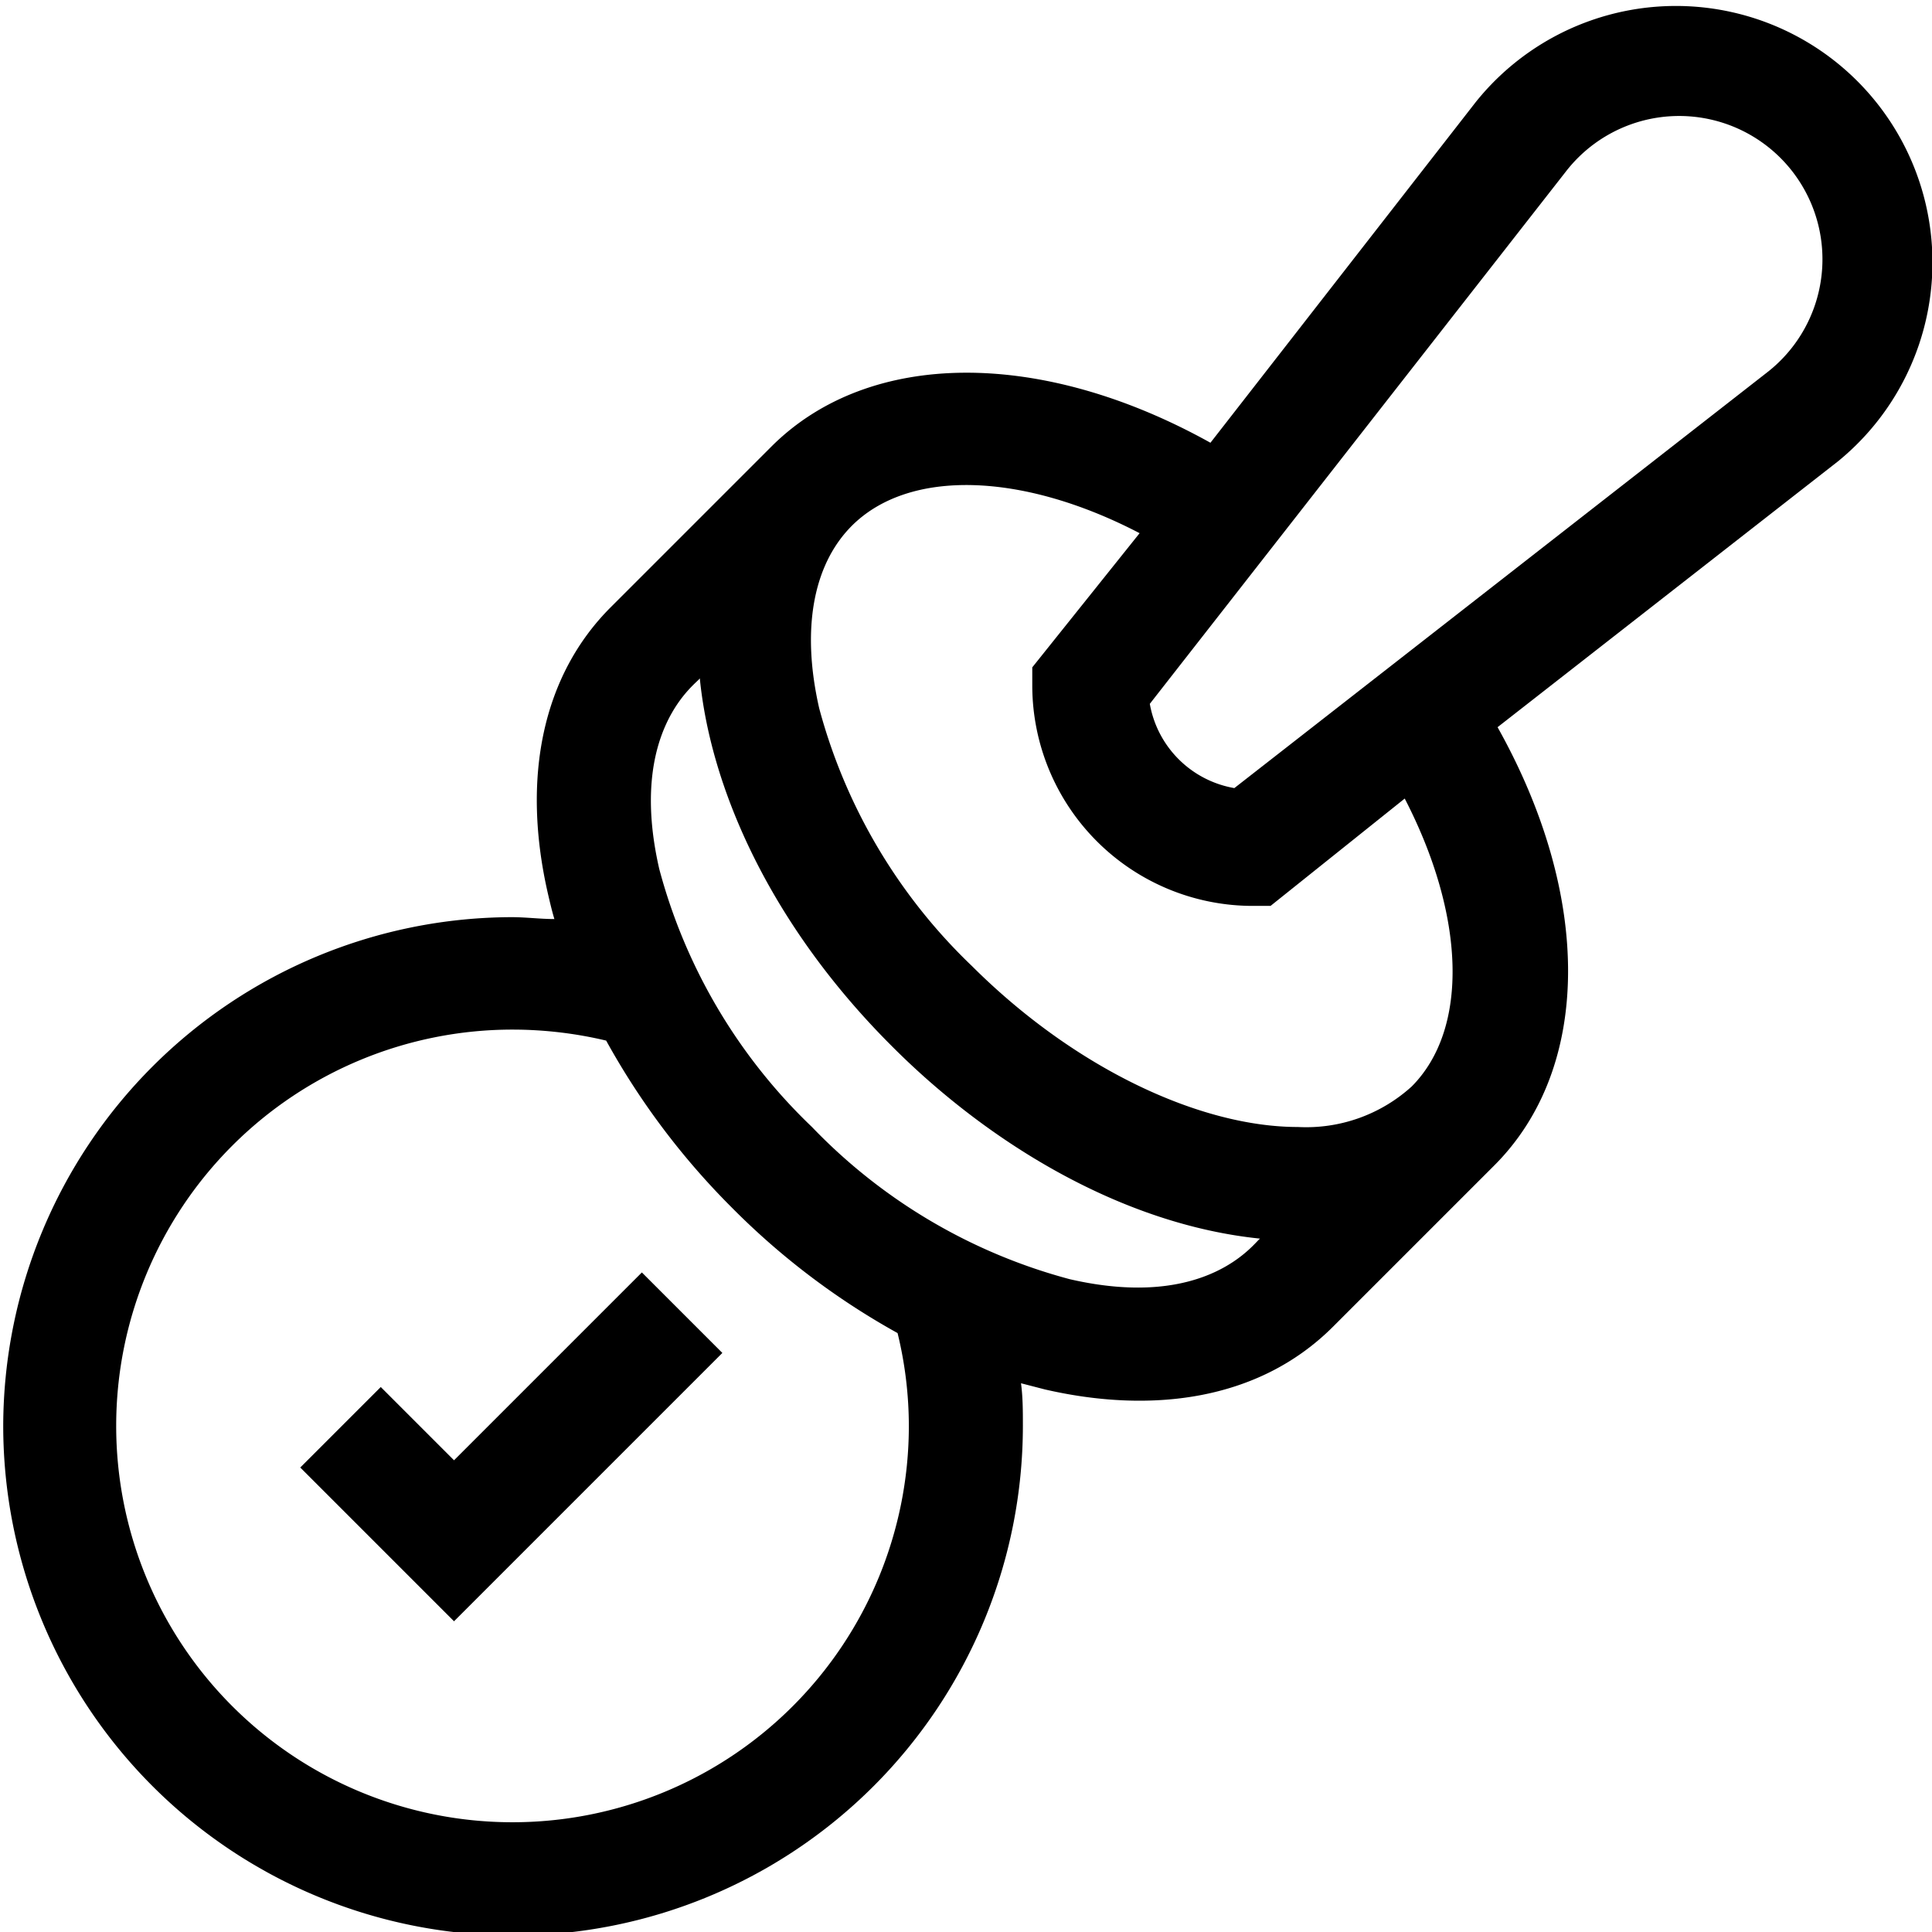
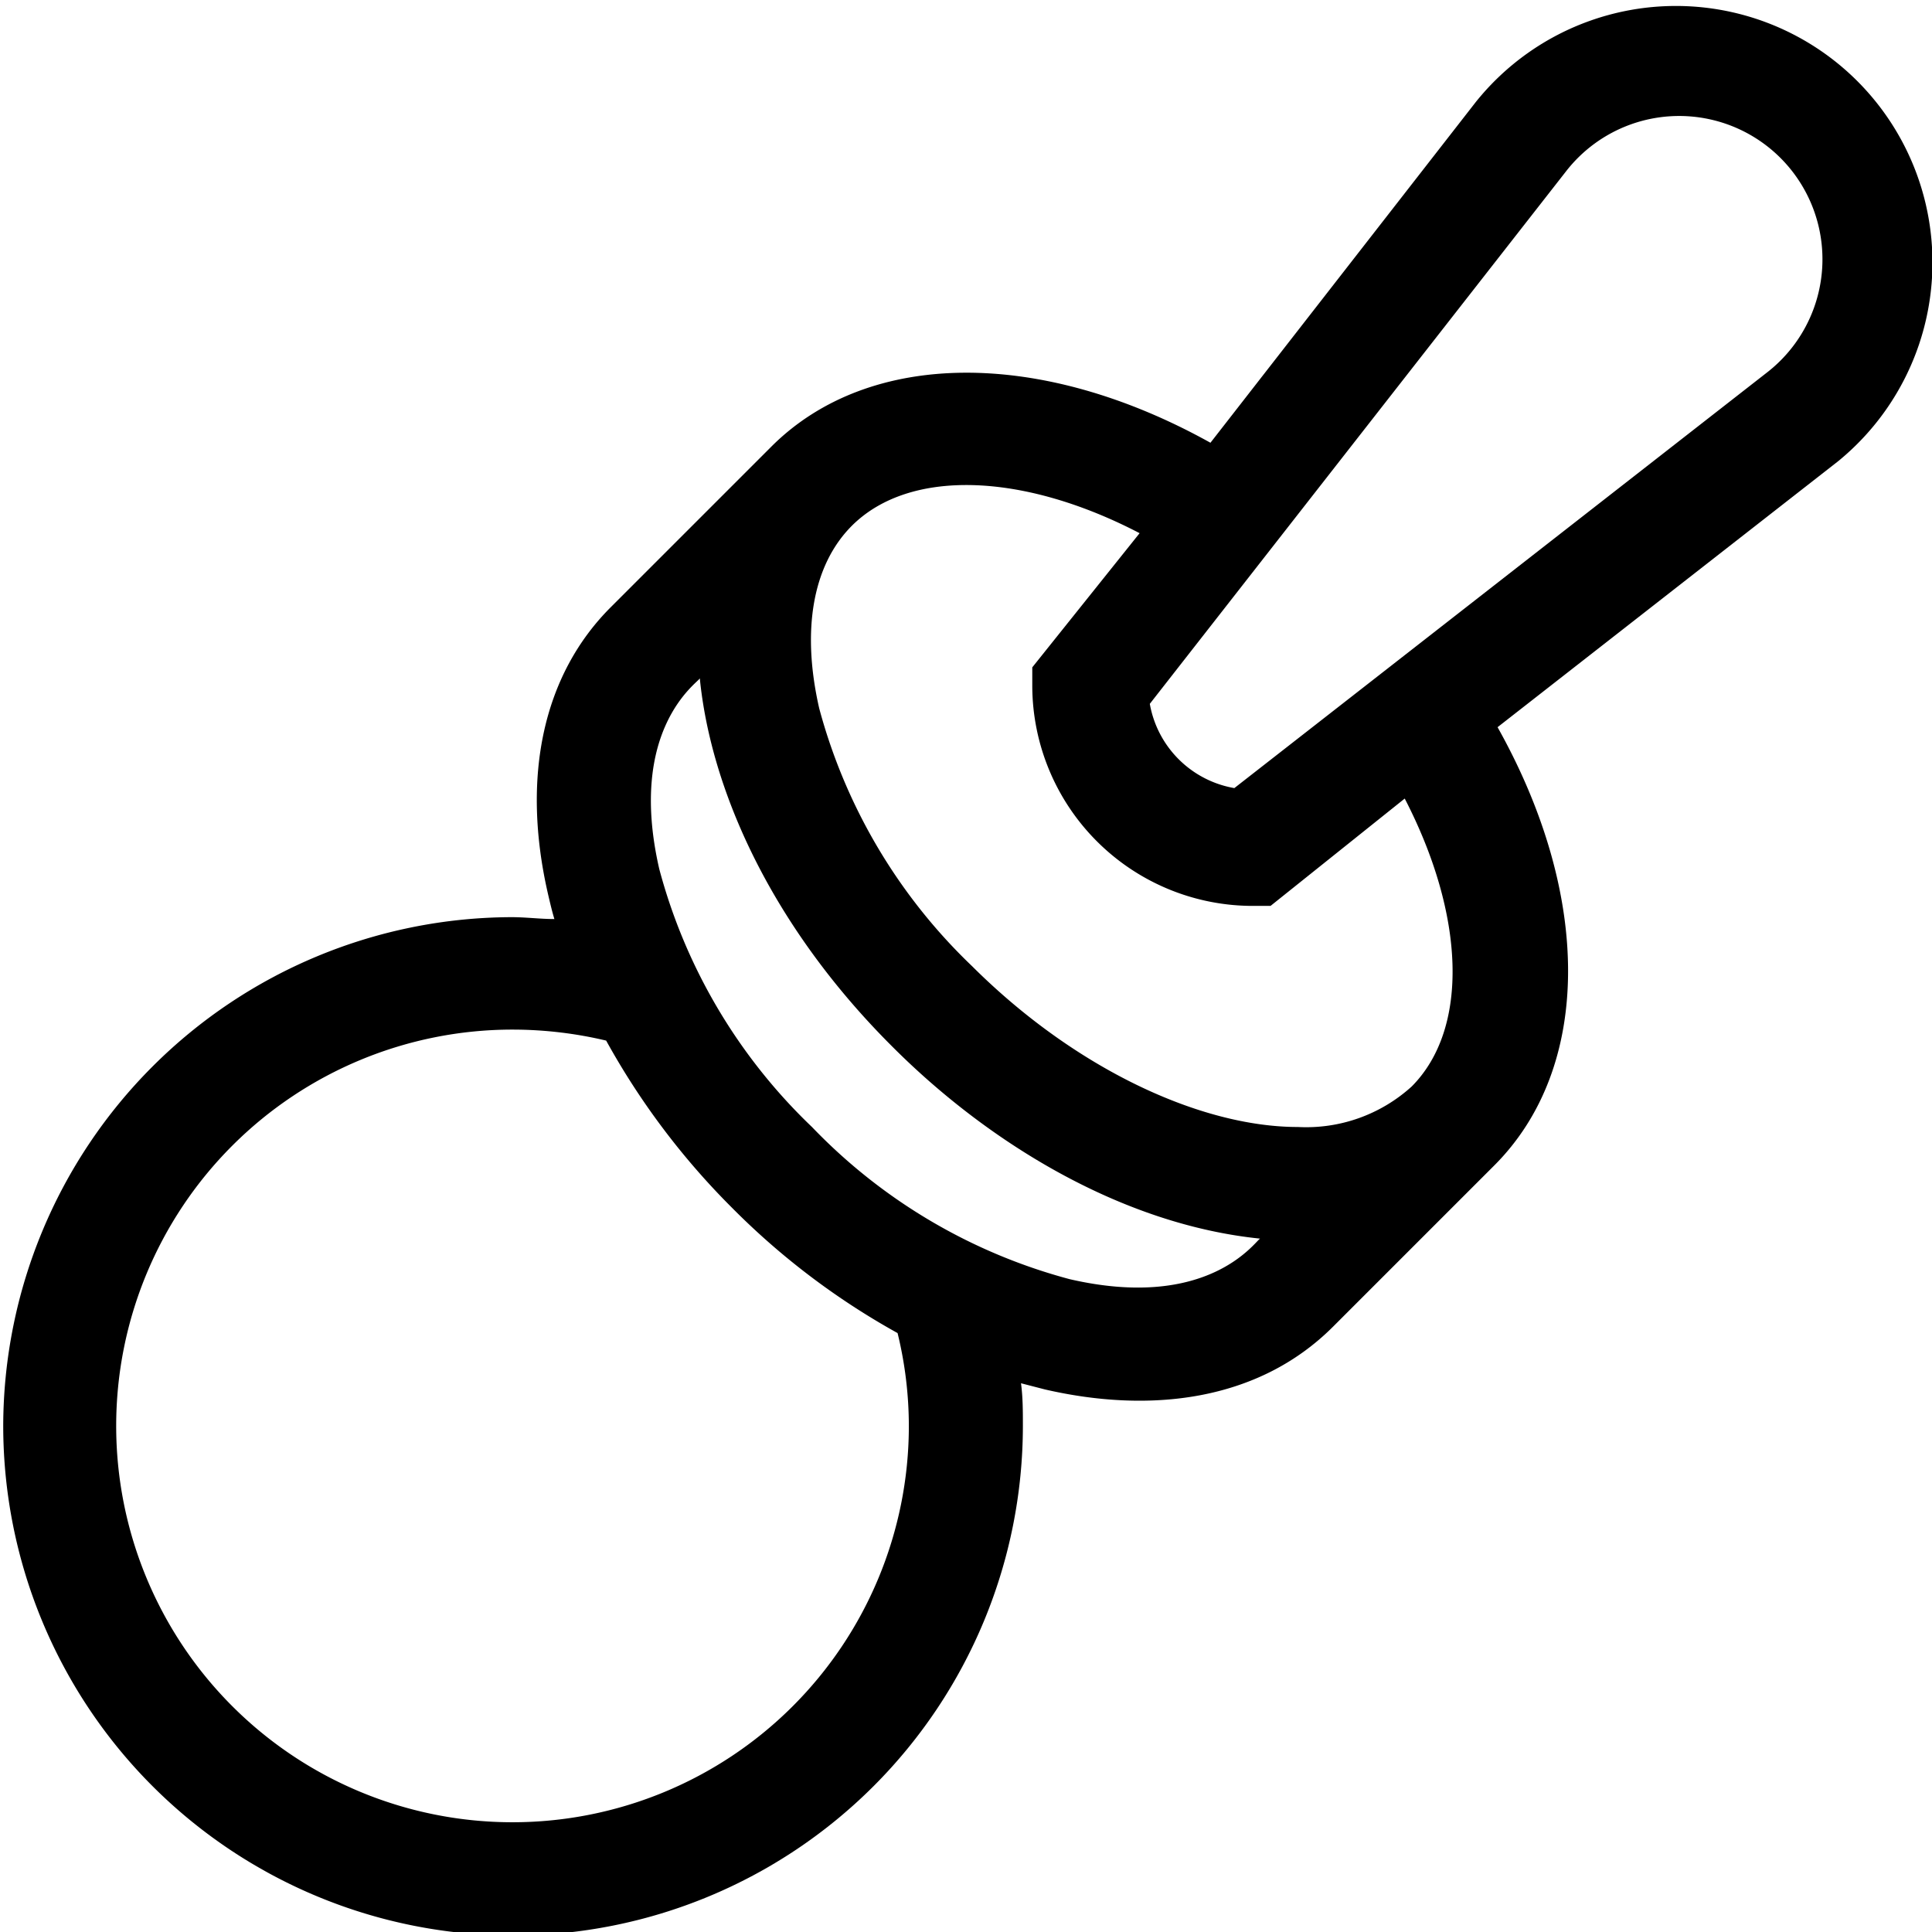
<svg xmlns="http://www.w3.org/2000/svg" viewBox="0 0 72 72">
-   <path d="m14.19 51.69-3 3 5.73 5.73 10-10-3-3-7 7Z" />
  <path d="M.12 53.13a19 19 0 1 0 38 0c0-.53 0-1.06-.07-1.58l.89.23c3.86.89 7.92.48 10.74-2.34l6-6c3.66-3.65 3.65-10.06.13-16.34l12.69-9.91A9.56 9.56 0 1 0 55 3.8l-9.89 12.7c-6.29-3.5-12.69-3.5-16.34.12l-6 6c-2.53 2.52-3.36 6.33-2.34 10.73.07.3.14.6.23.9-.53 0-1.06-.07-1.59-.07A19 19 0 0 0 .12 53.13ZM58.35 6.4a5.34 5.34 0 1 1 7.49 7.49L46 29.37a3.87 3.87 0 0 1-3.15-3.14ZM42.47 19.87l-4 5v.73a8.22 8.22 0 0 0 8.15 8.16h.73l5-4c2.25 4.35 2.41 8.57.26 10.73A5.85 5.85 0 0 1 48.37 42c-3.63 0-8.31-2.17-12.15-6a20.7 20.7 0 0 1-5.69-9.6c-.67-2.93-.24-5.35 1.22-6.81 2.15-2.14 6.38-1.98 10.72.28Zm-16.39 5.41c.41 4.14 2.65 9.21 7.16 13.71 3.66 3.67 8.63 6.65 13.72 7.17-.18.09-1.91 2.71-7.1 1.51a20.7 20.7 0 0 1-9.6-5.67 20.64 20.64 0 0 1-5.69-9.61c-1.2-5.22 1.43-6.94 1.51-7.11ZM27.27 45a27.38 27.38 0 0 0 6.18 4.68 14.62 14.62 0 0 1 .42 3.49 14.77 14.77 0 1 1-14.77-14.8 15.14 15.14 0 0 1 3.49.41A27.68 27.68 0 0 0 27.27 45Z" />
</svg>